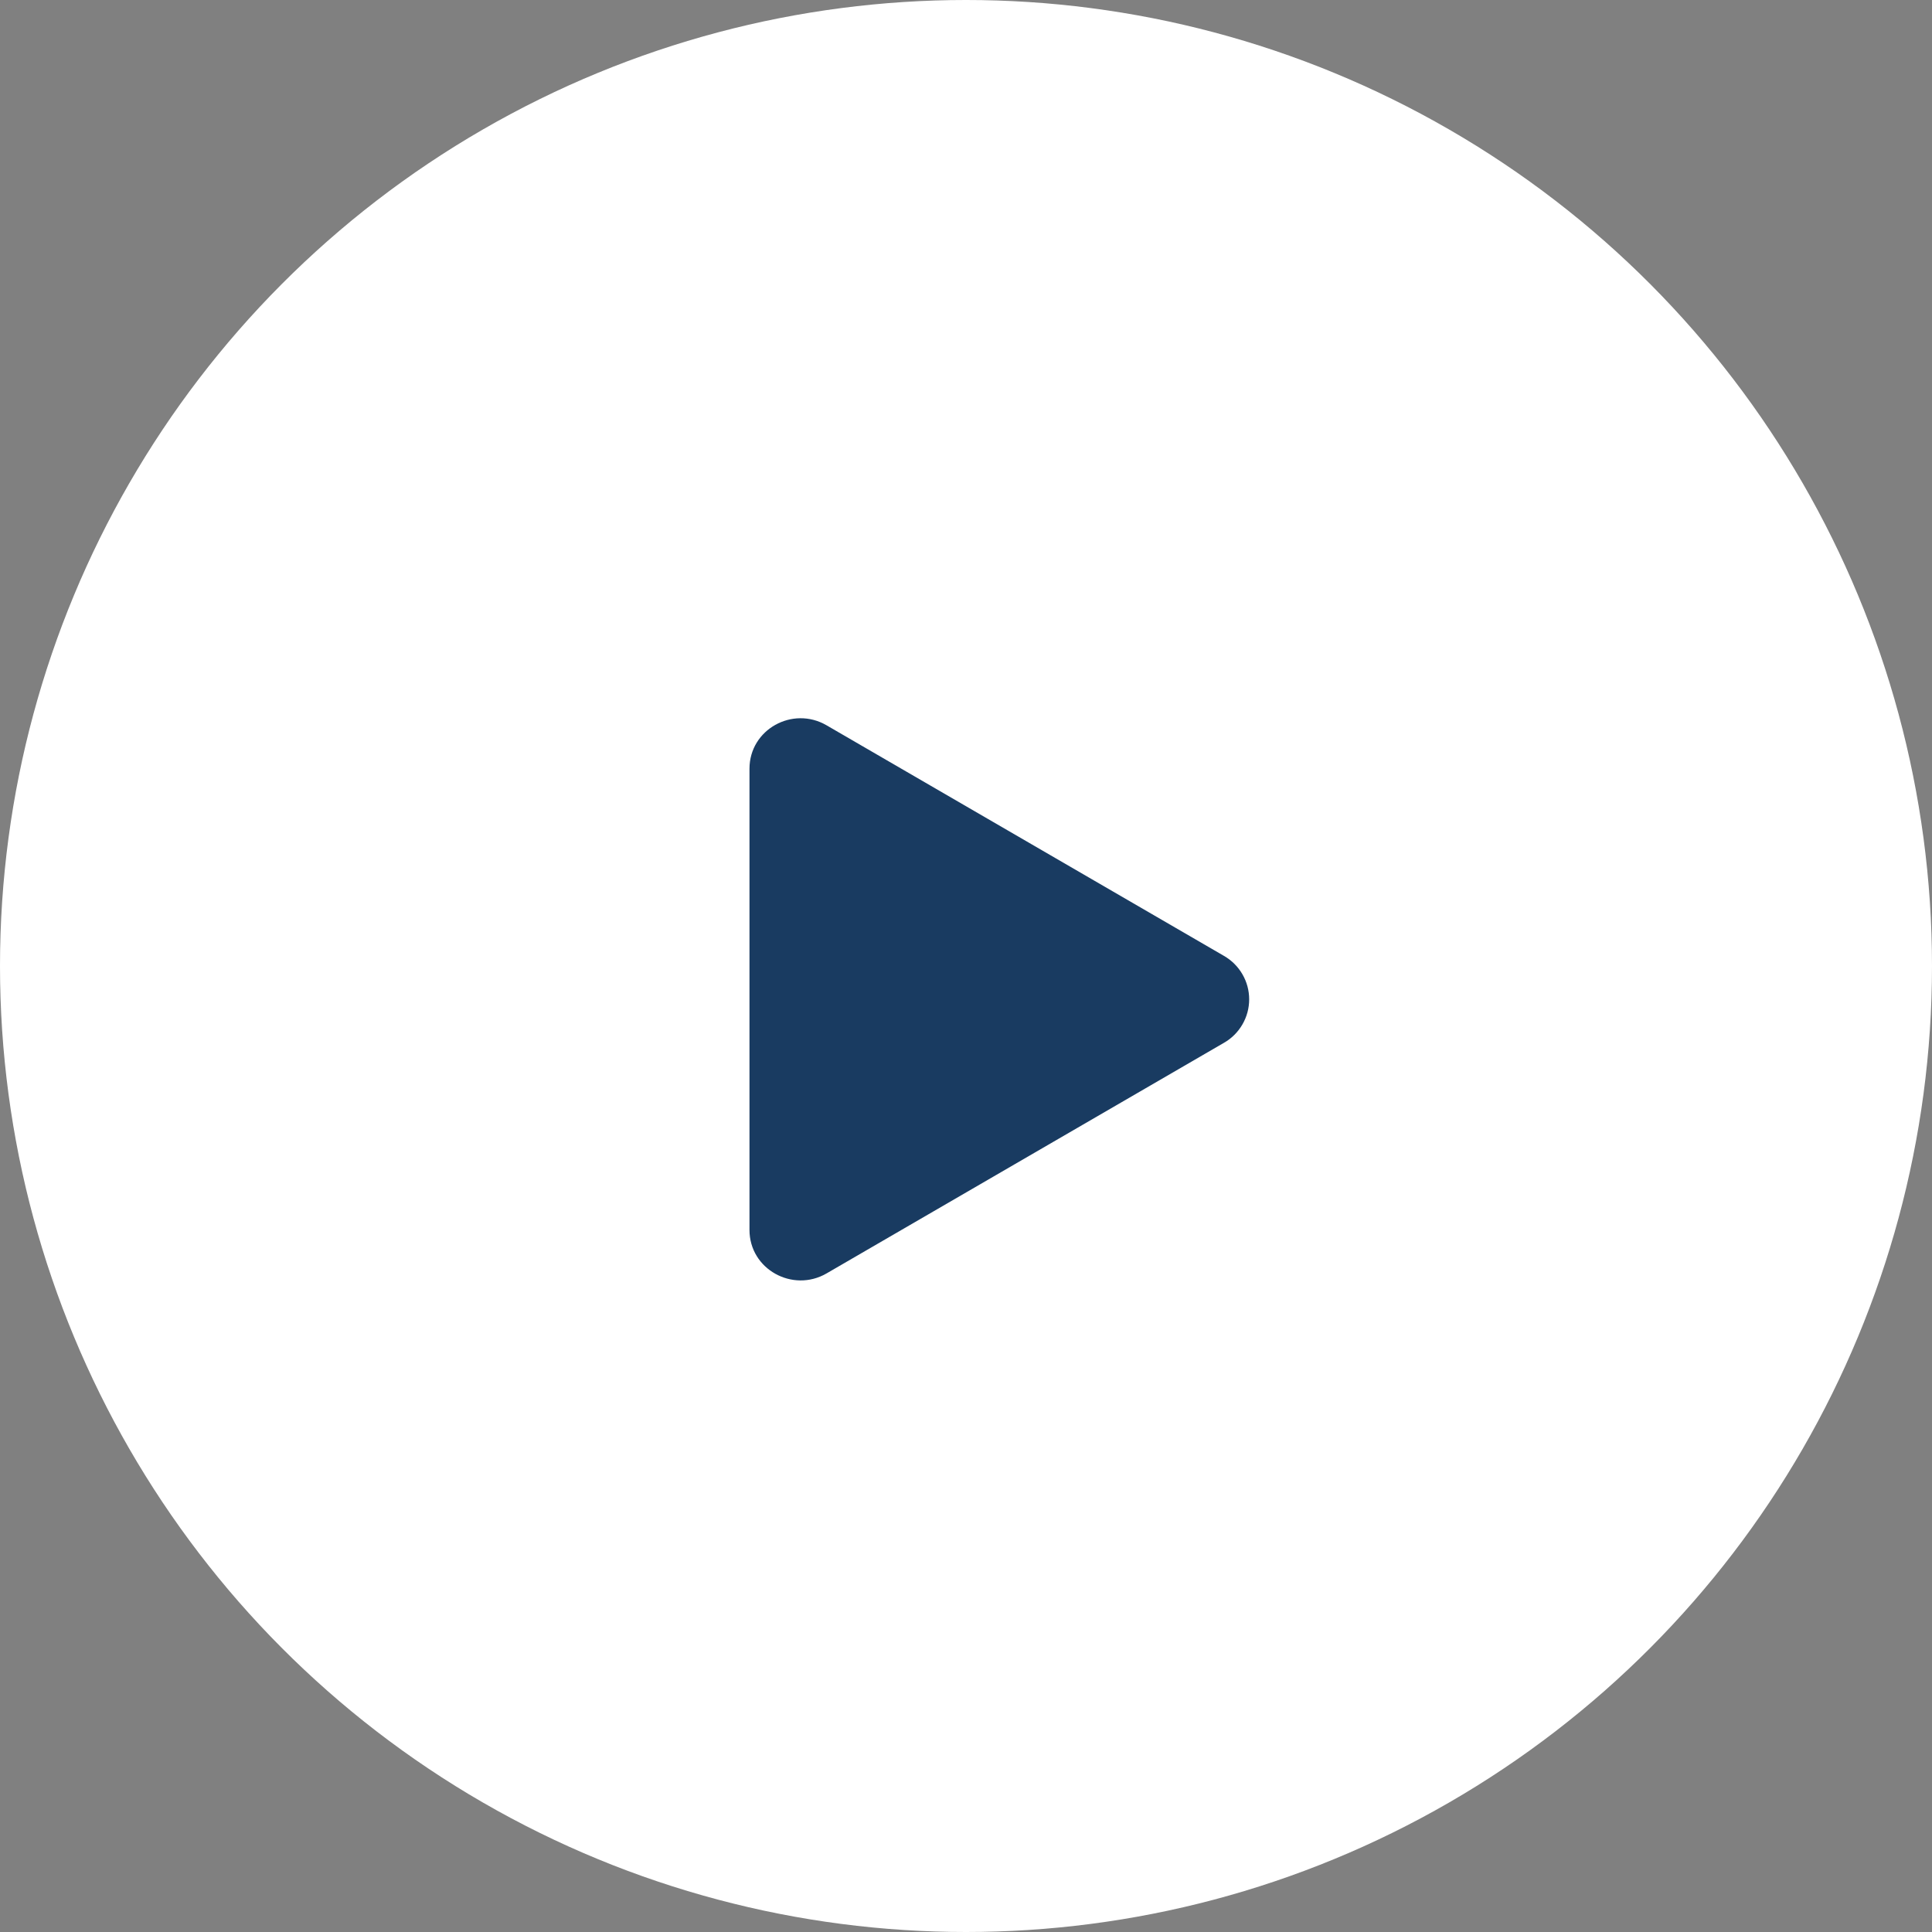
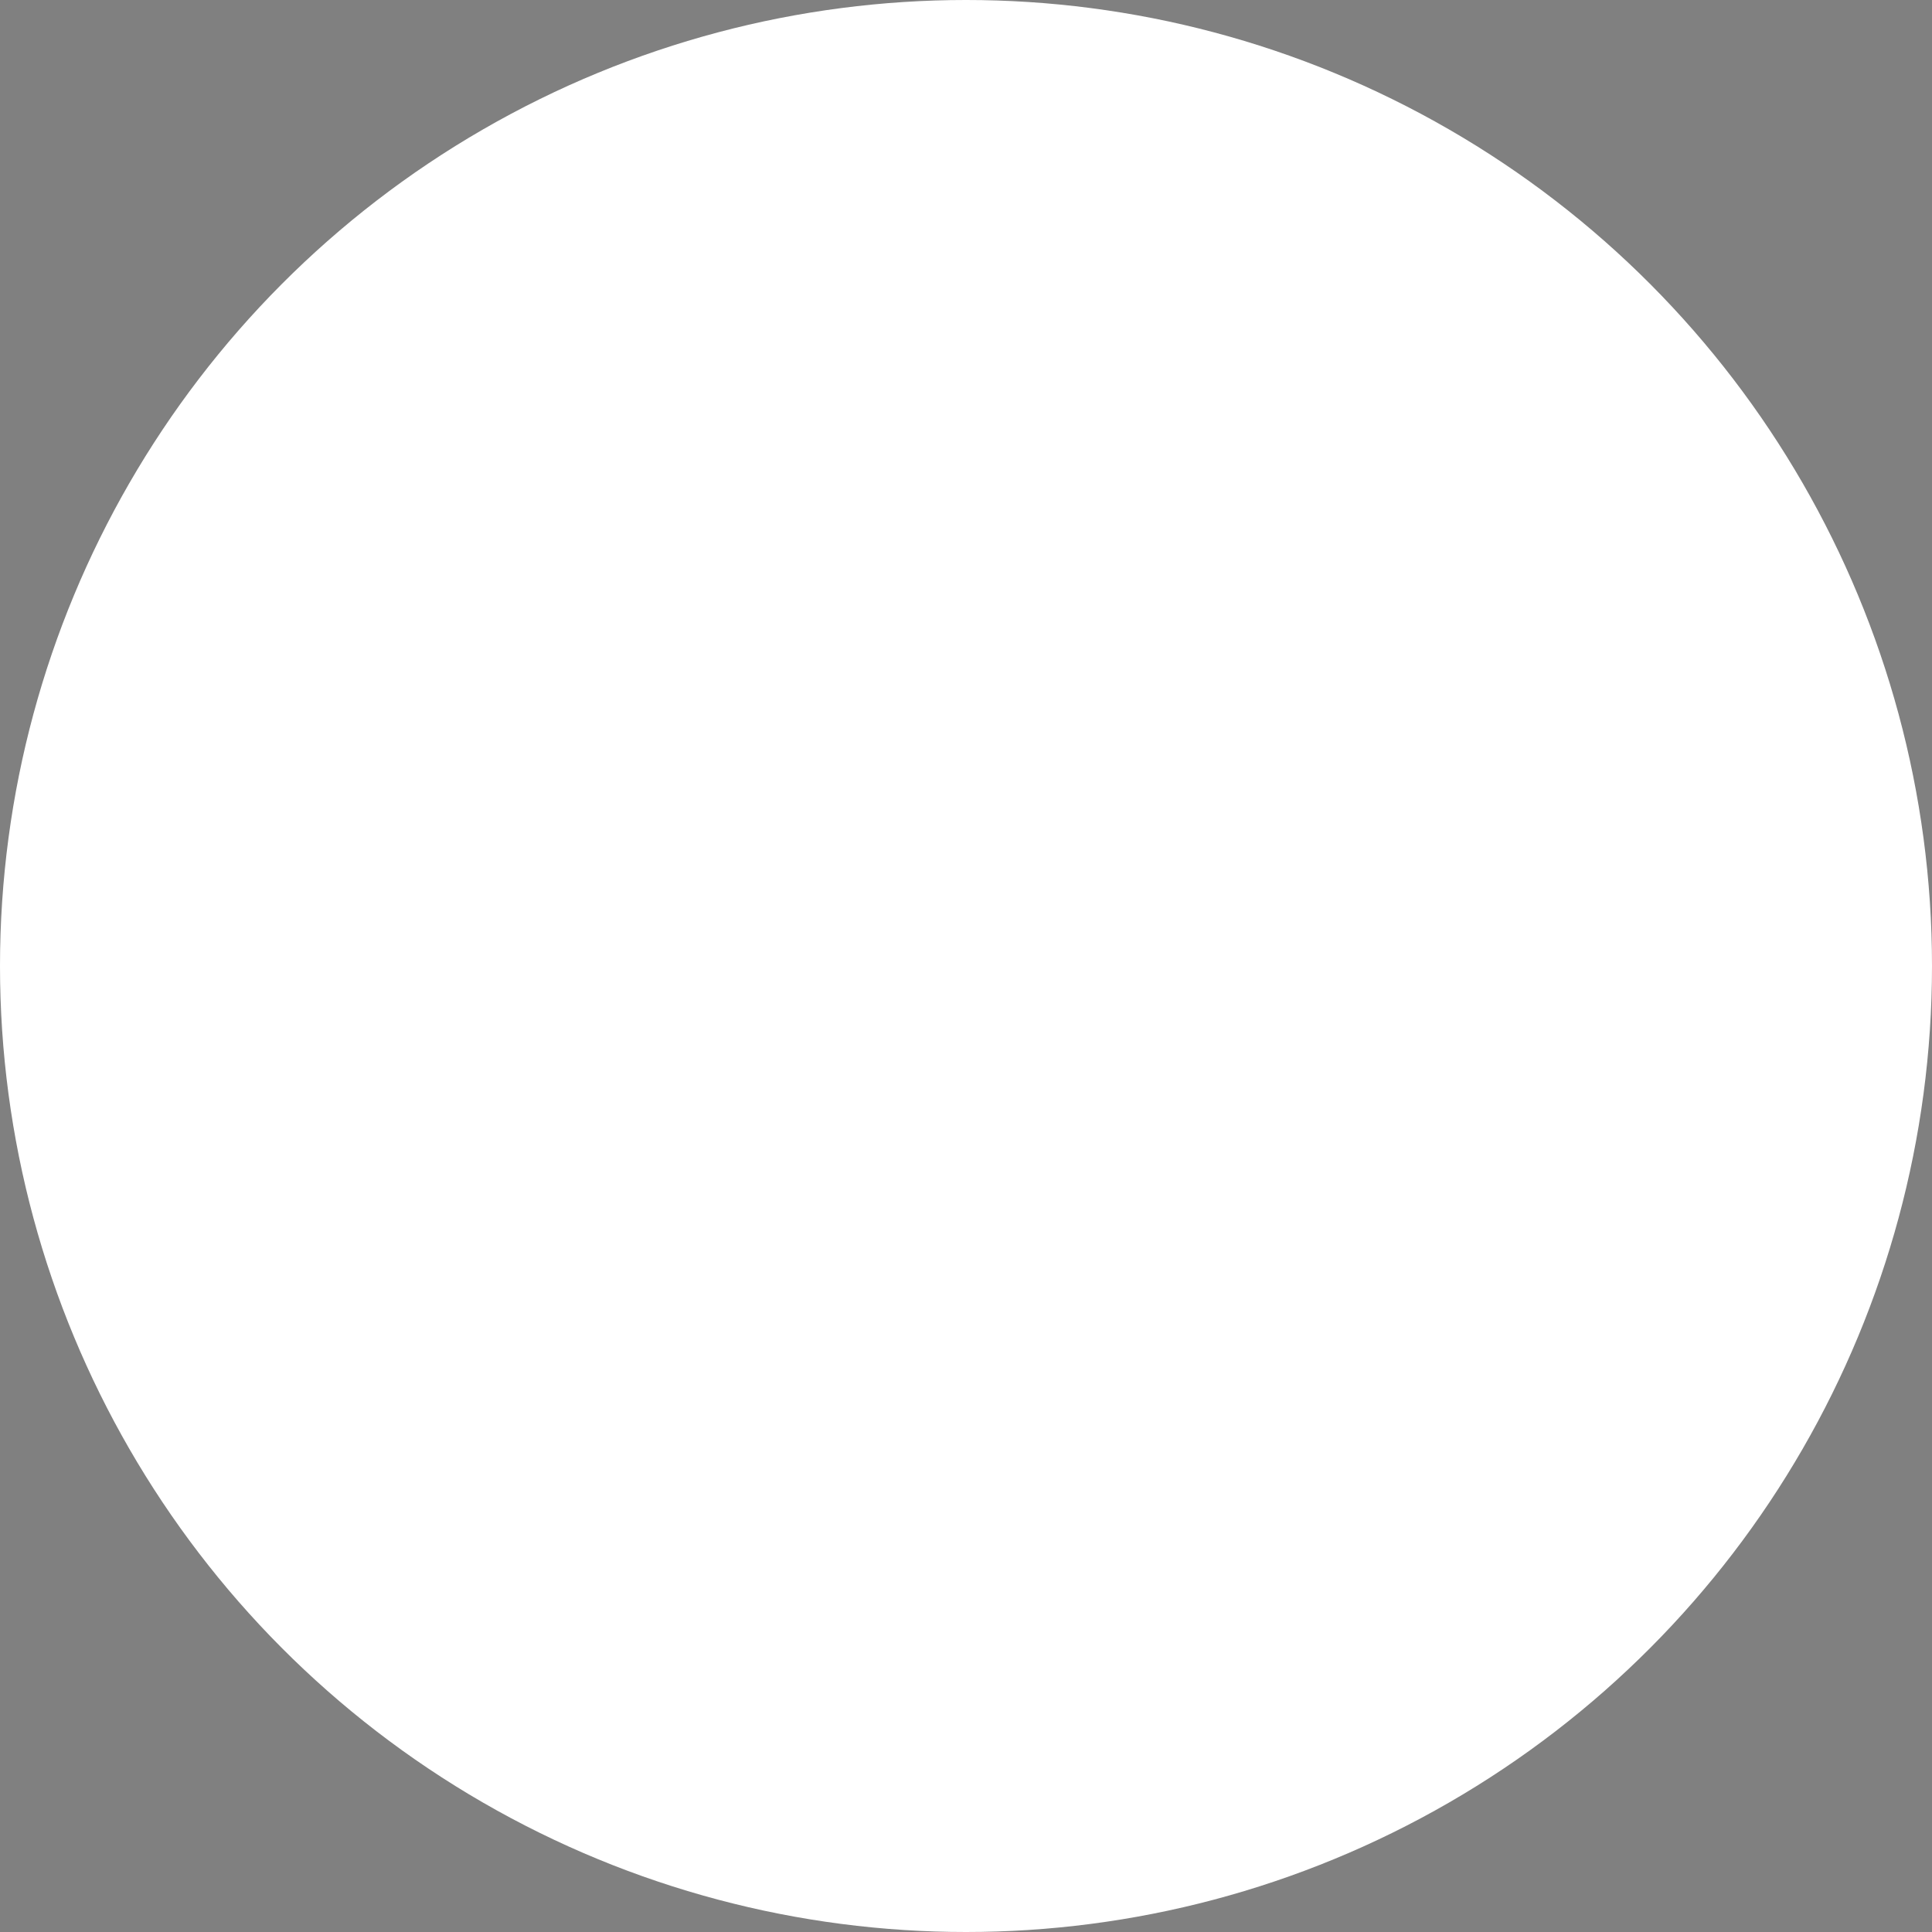
<svg xmlns="http://www.w3.org/2000/svg" width="58" height="58" viewBox="0 0 58 58" fill="none">
  <rect x="0" y="0" width="58" height="58" fill="#808080" stroke="none" />
  <circle cx="29" cy="29" r="29" fill="white" />
-   <path d="M36.742 31.307L24.812 38.23C23.799 38.816 22.5 38.106 22.5 36.923V23.078C22.5 21.896 23.797 21.184 24.812 21.773L36.742 28.695C36.973 28.827 37.164 29.017 37.297 29.246C37.431 29.475 37.501 29.736 37.501 30.001C37.501 30.266 37.431 30.527 37.297 30.756C37.164 30.985 36.973 31.176 36.742 31.307Z" fill="#193B61" />
</svg>